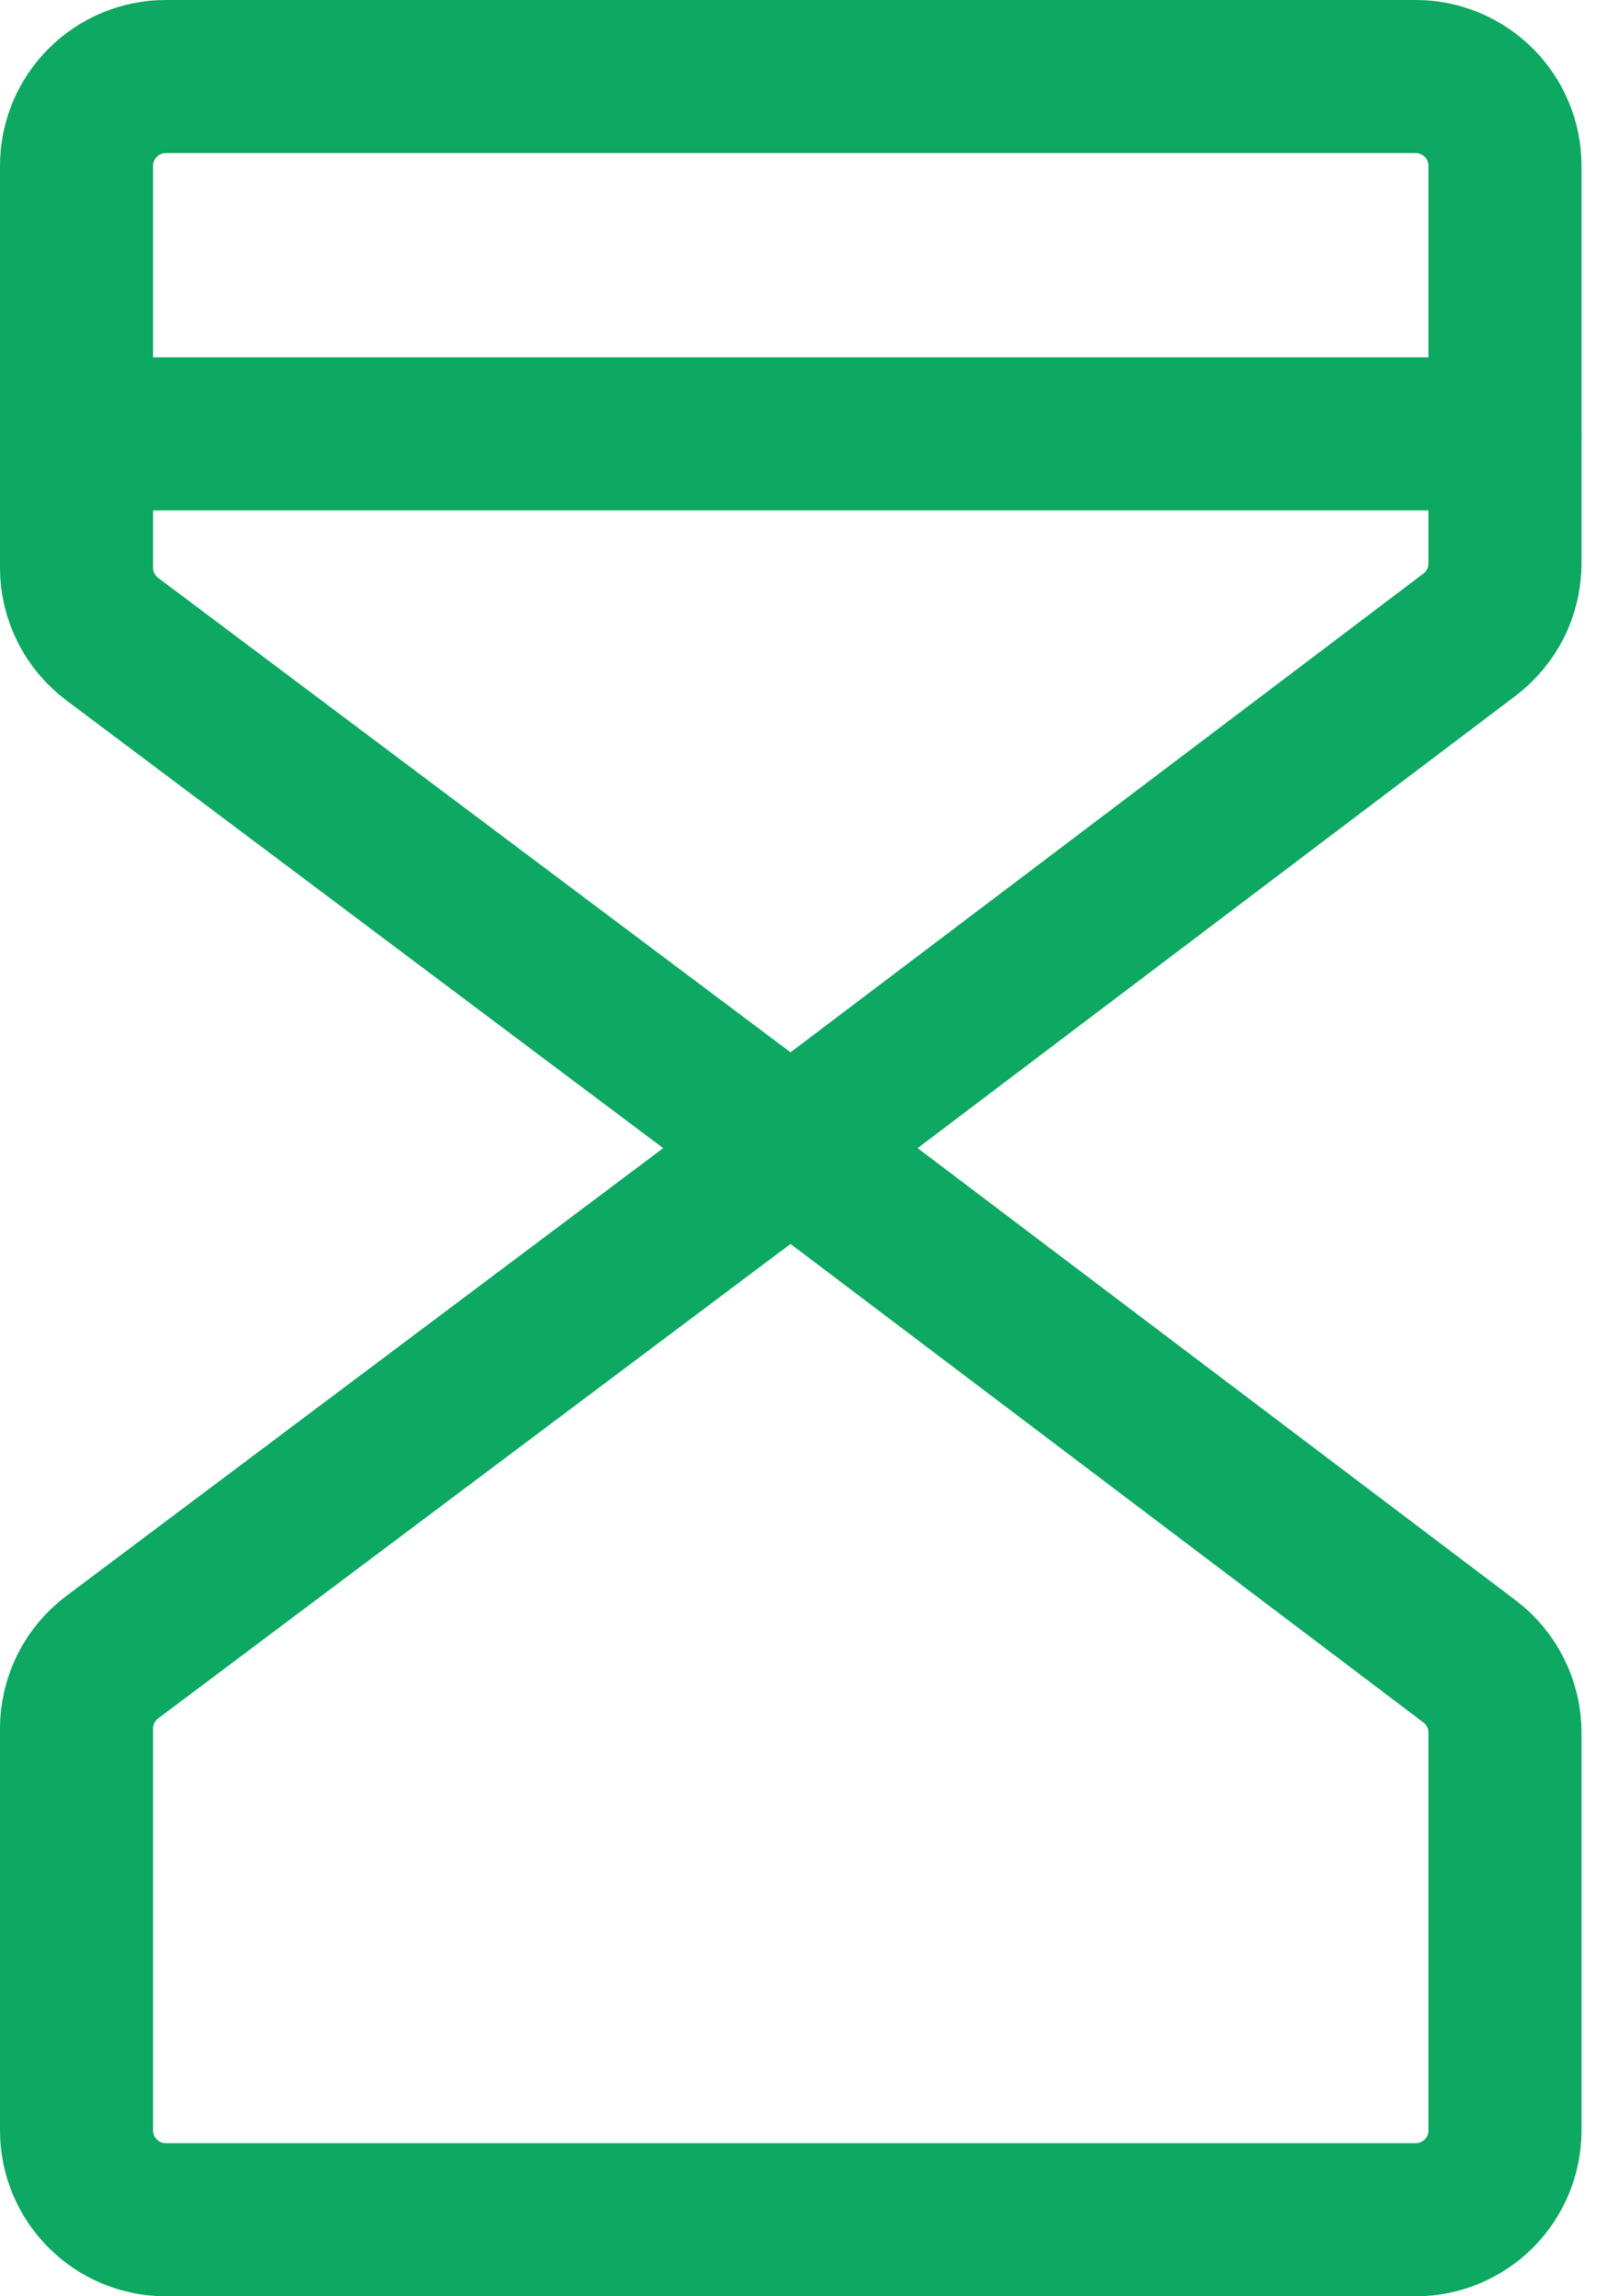
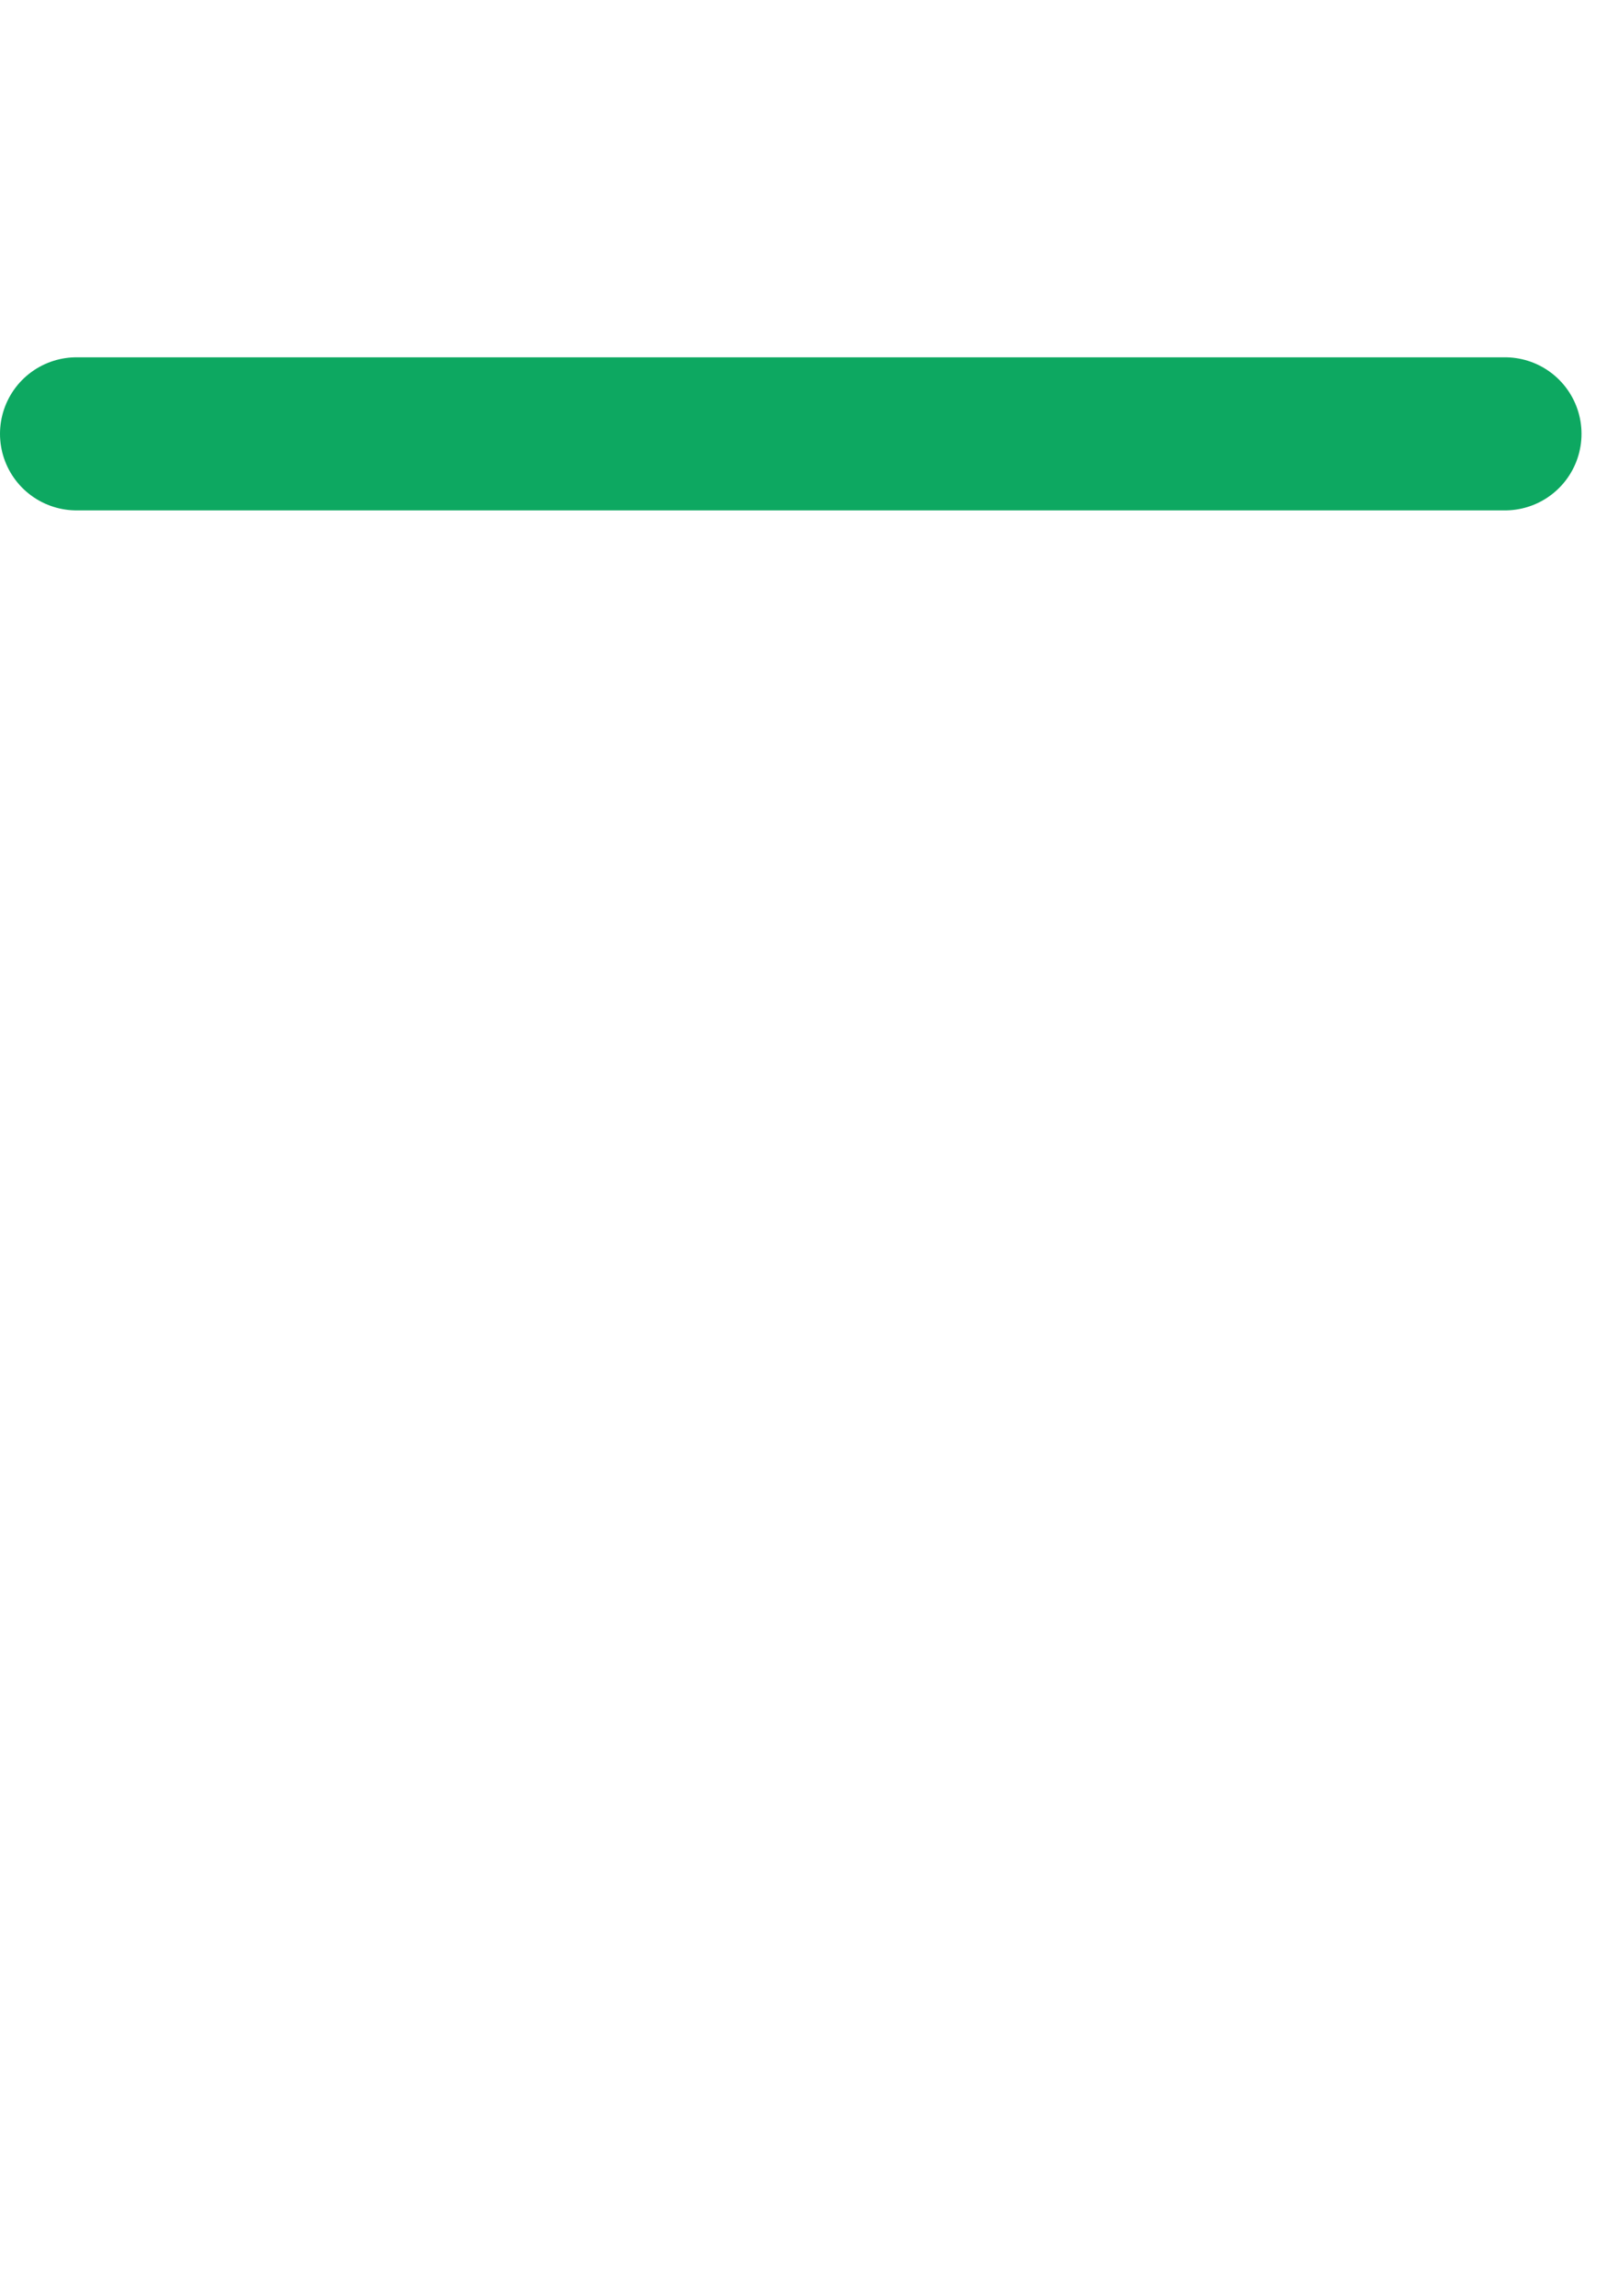
<svg xmlns="http://www.w3.org/2000/svg" width="21" height="30" viewBox="0 0 21 30" fill="none">
-   <path d="M10.333 15L1.467 8.35C1.322 8.241 1.204 8.1 1.123 7.938C1.042 7.776 1 7.598 1 7.417V2.167C1 1.857 1.123 1.56 1.342 1.342C1.56 1.123 1.857 1 2.167 1H18.5C18.809 1 19.106 1.123 19.325 1.342C19.544 1.56 19.667 1.857 19.667 2.167V7.364C19.666 7.544 19.624 7.721 19.544 7.882C19.463 8.043 19.346 8.183 19.203 8.292L10.333 15Z" stroke="#0DA861" stroke-width="2" stroke-linecap="round" stroke-linejoin="round" />
-   <path d="M10.333 15L1.467 21.65C1.322 21.759 1.204 21.9 1.123 22.062C1.042 22.224 1 22.402 1 22.583V27.833C1 28.143 1.123 28.439 1.342 28.658C1.56 28.877 1.857 29 2.167 29H18.5C18.809 29 19.106 28.877 19.325 28.658C19.544 28.439 19.667 28.143 19.667 27.833V22.636C19.667 22.456 19.625 22.278 19.544 22.116C19.464 21.955 19.347 21.814 19.203 21.705L10.333 15Z" stroke="#0DA861" stroke-width="2" stroke-linecap="round" stroke-linejoin="round" />
  <path d="M1 5.668H19.667" stroke="#0DA861" stroke-width="2" stroke-linecap="round" stroke-linejoin="round" />
</svg>